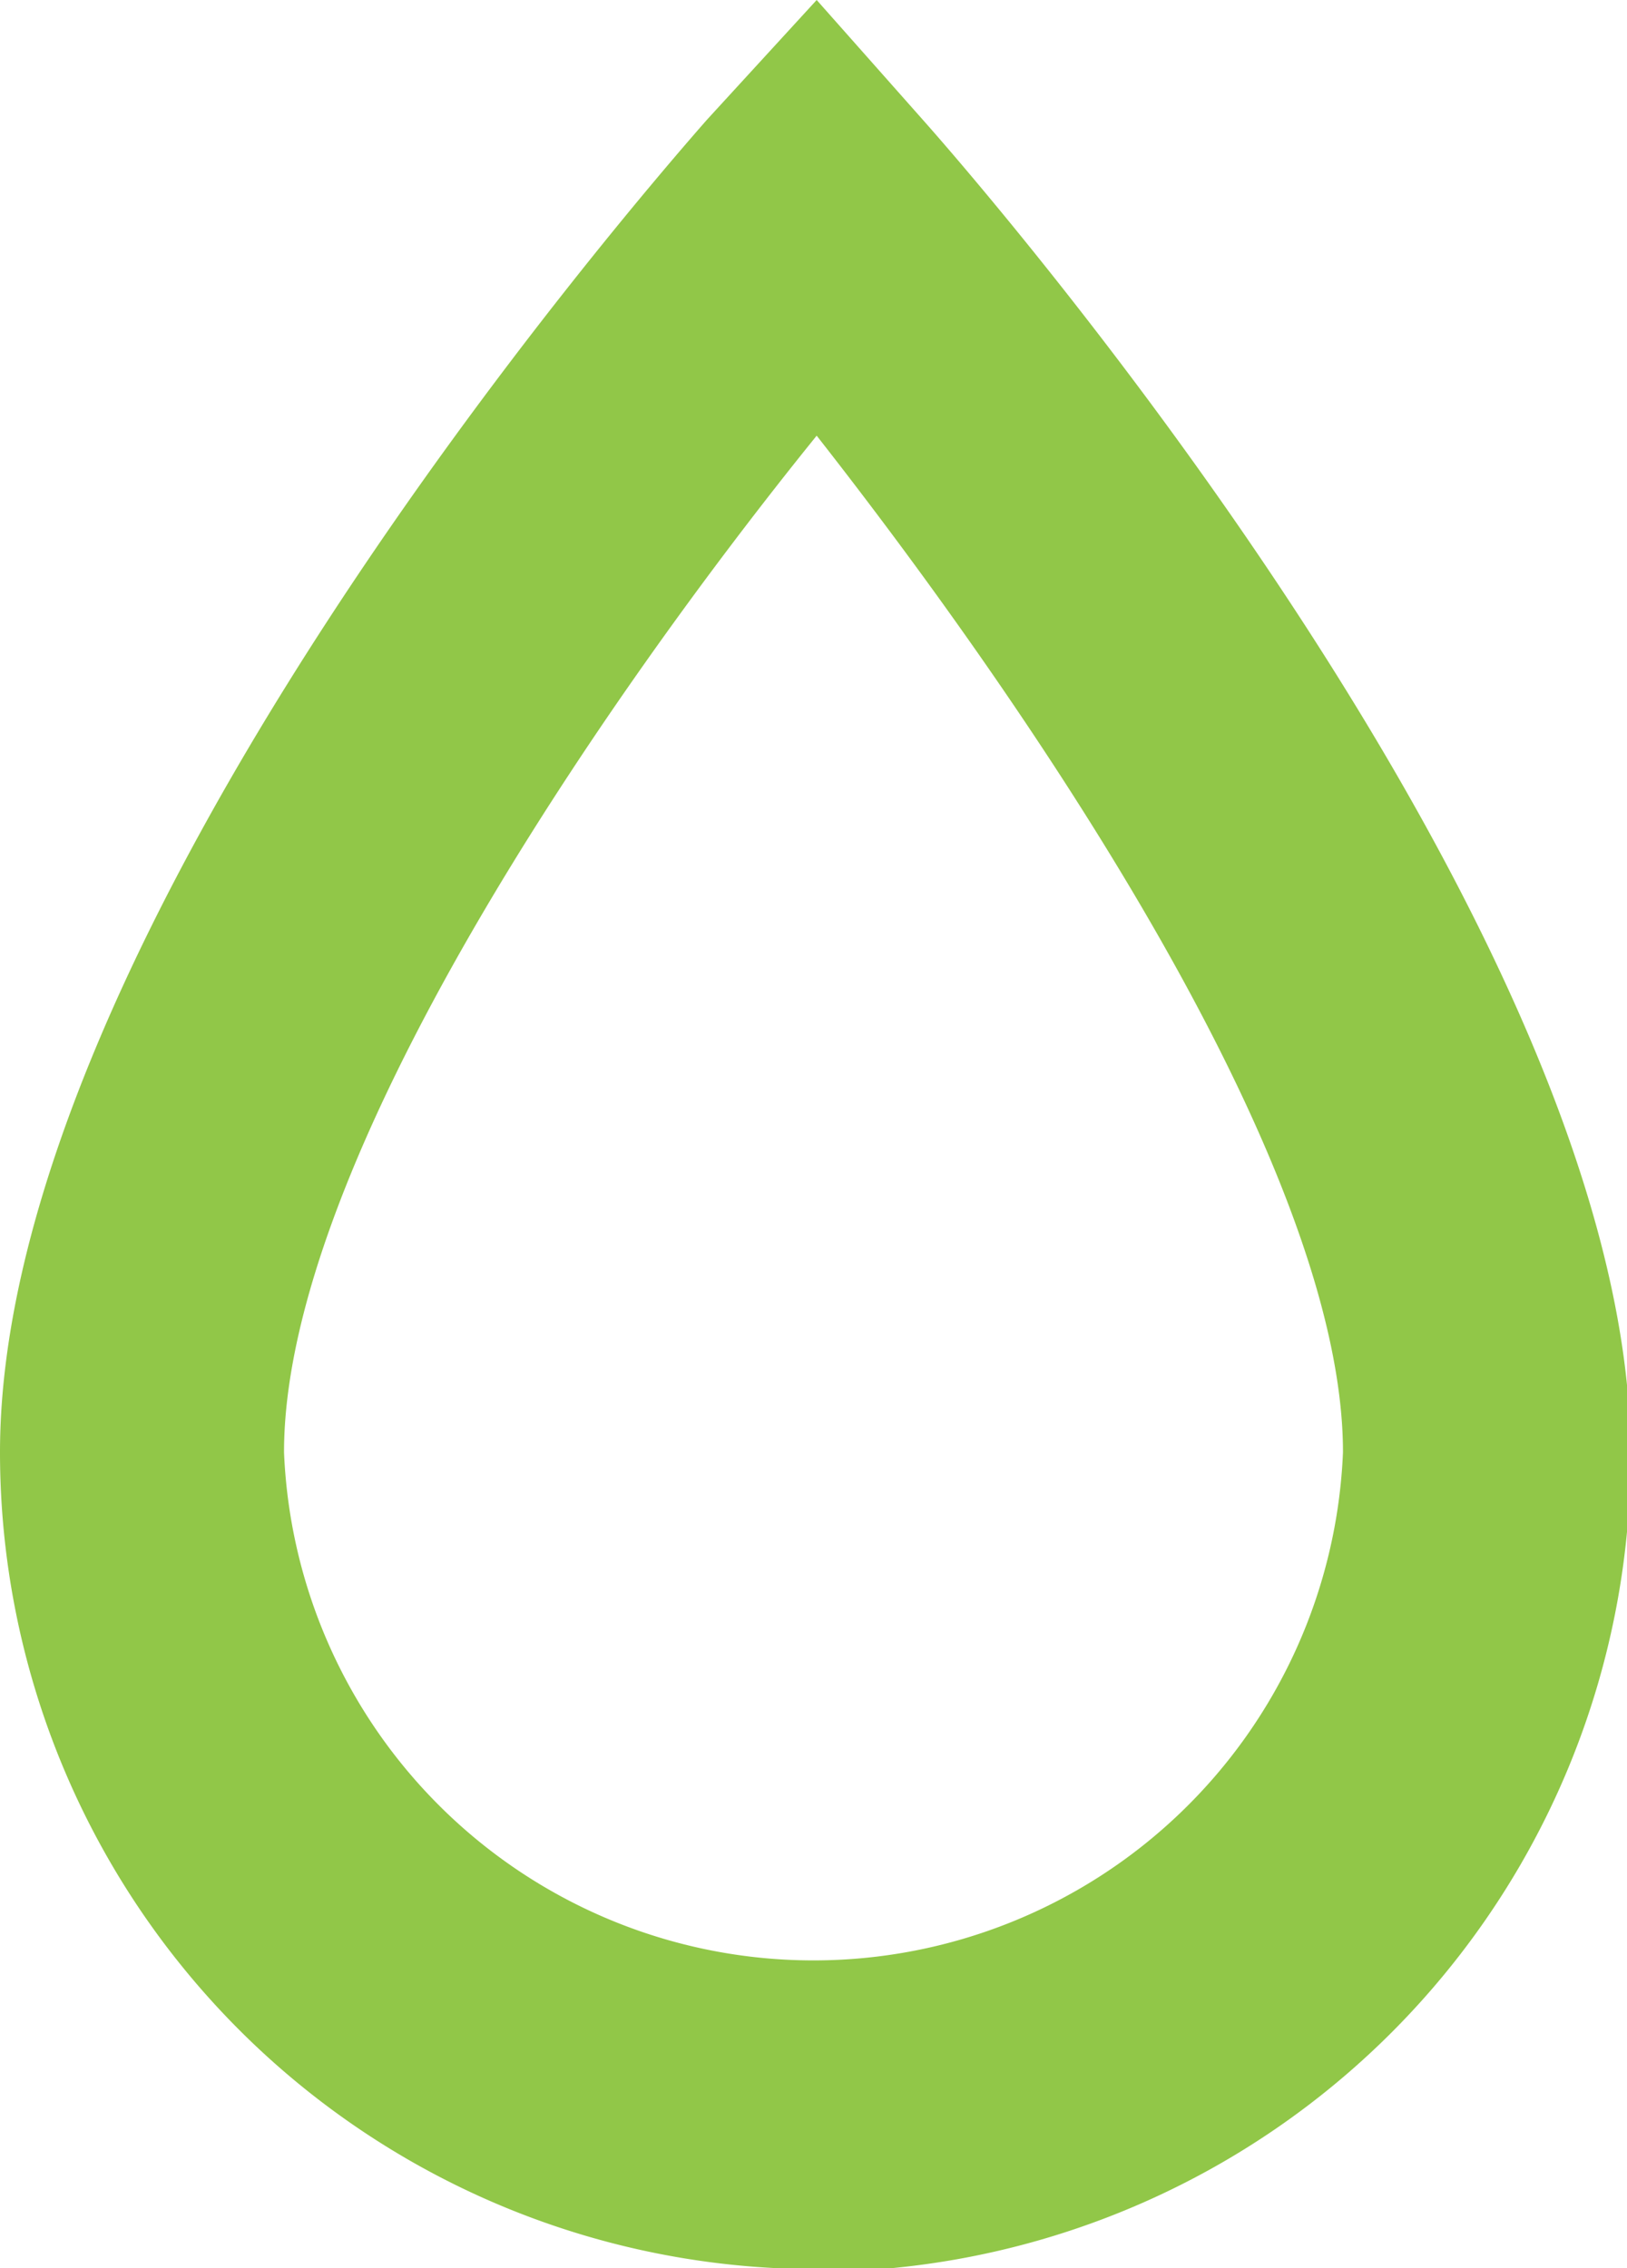
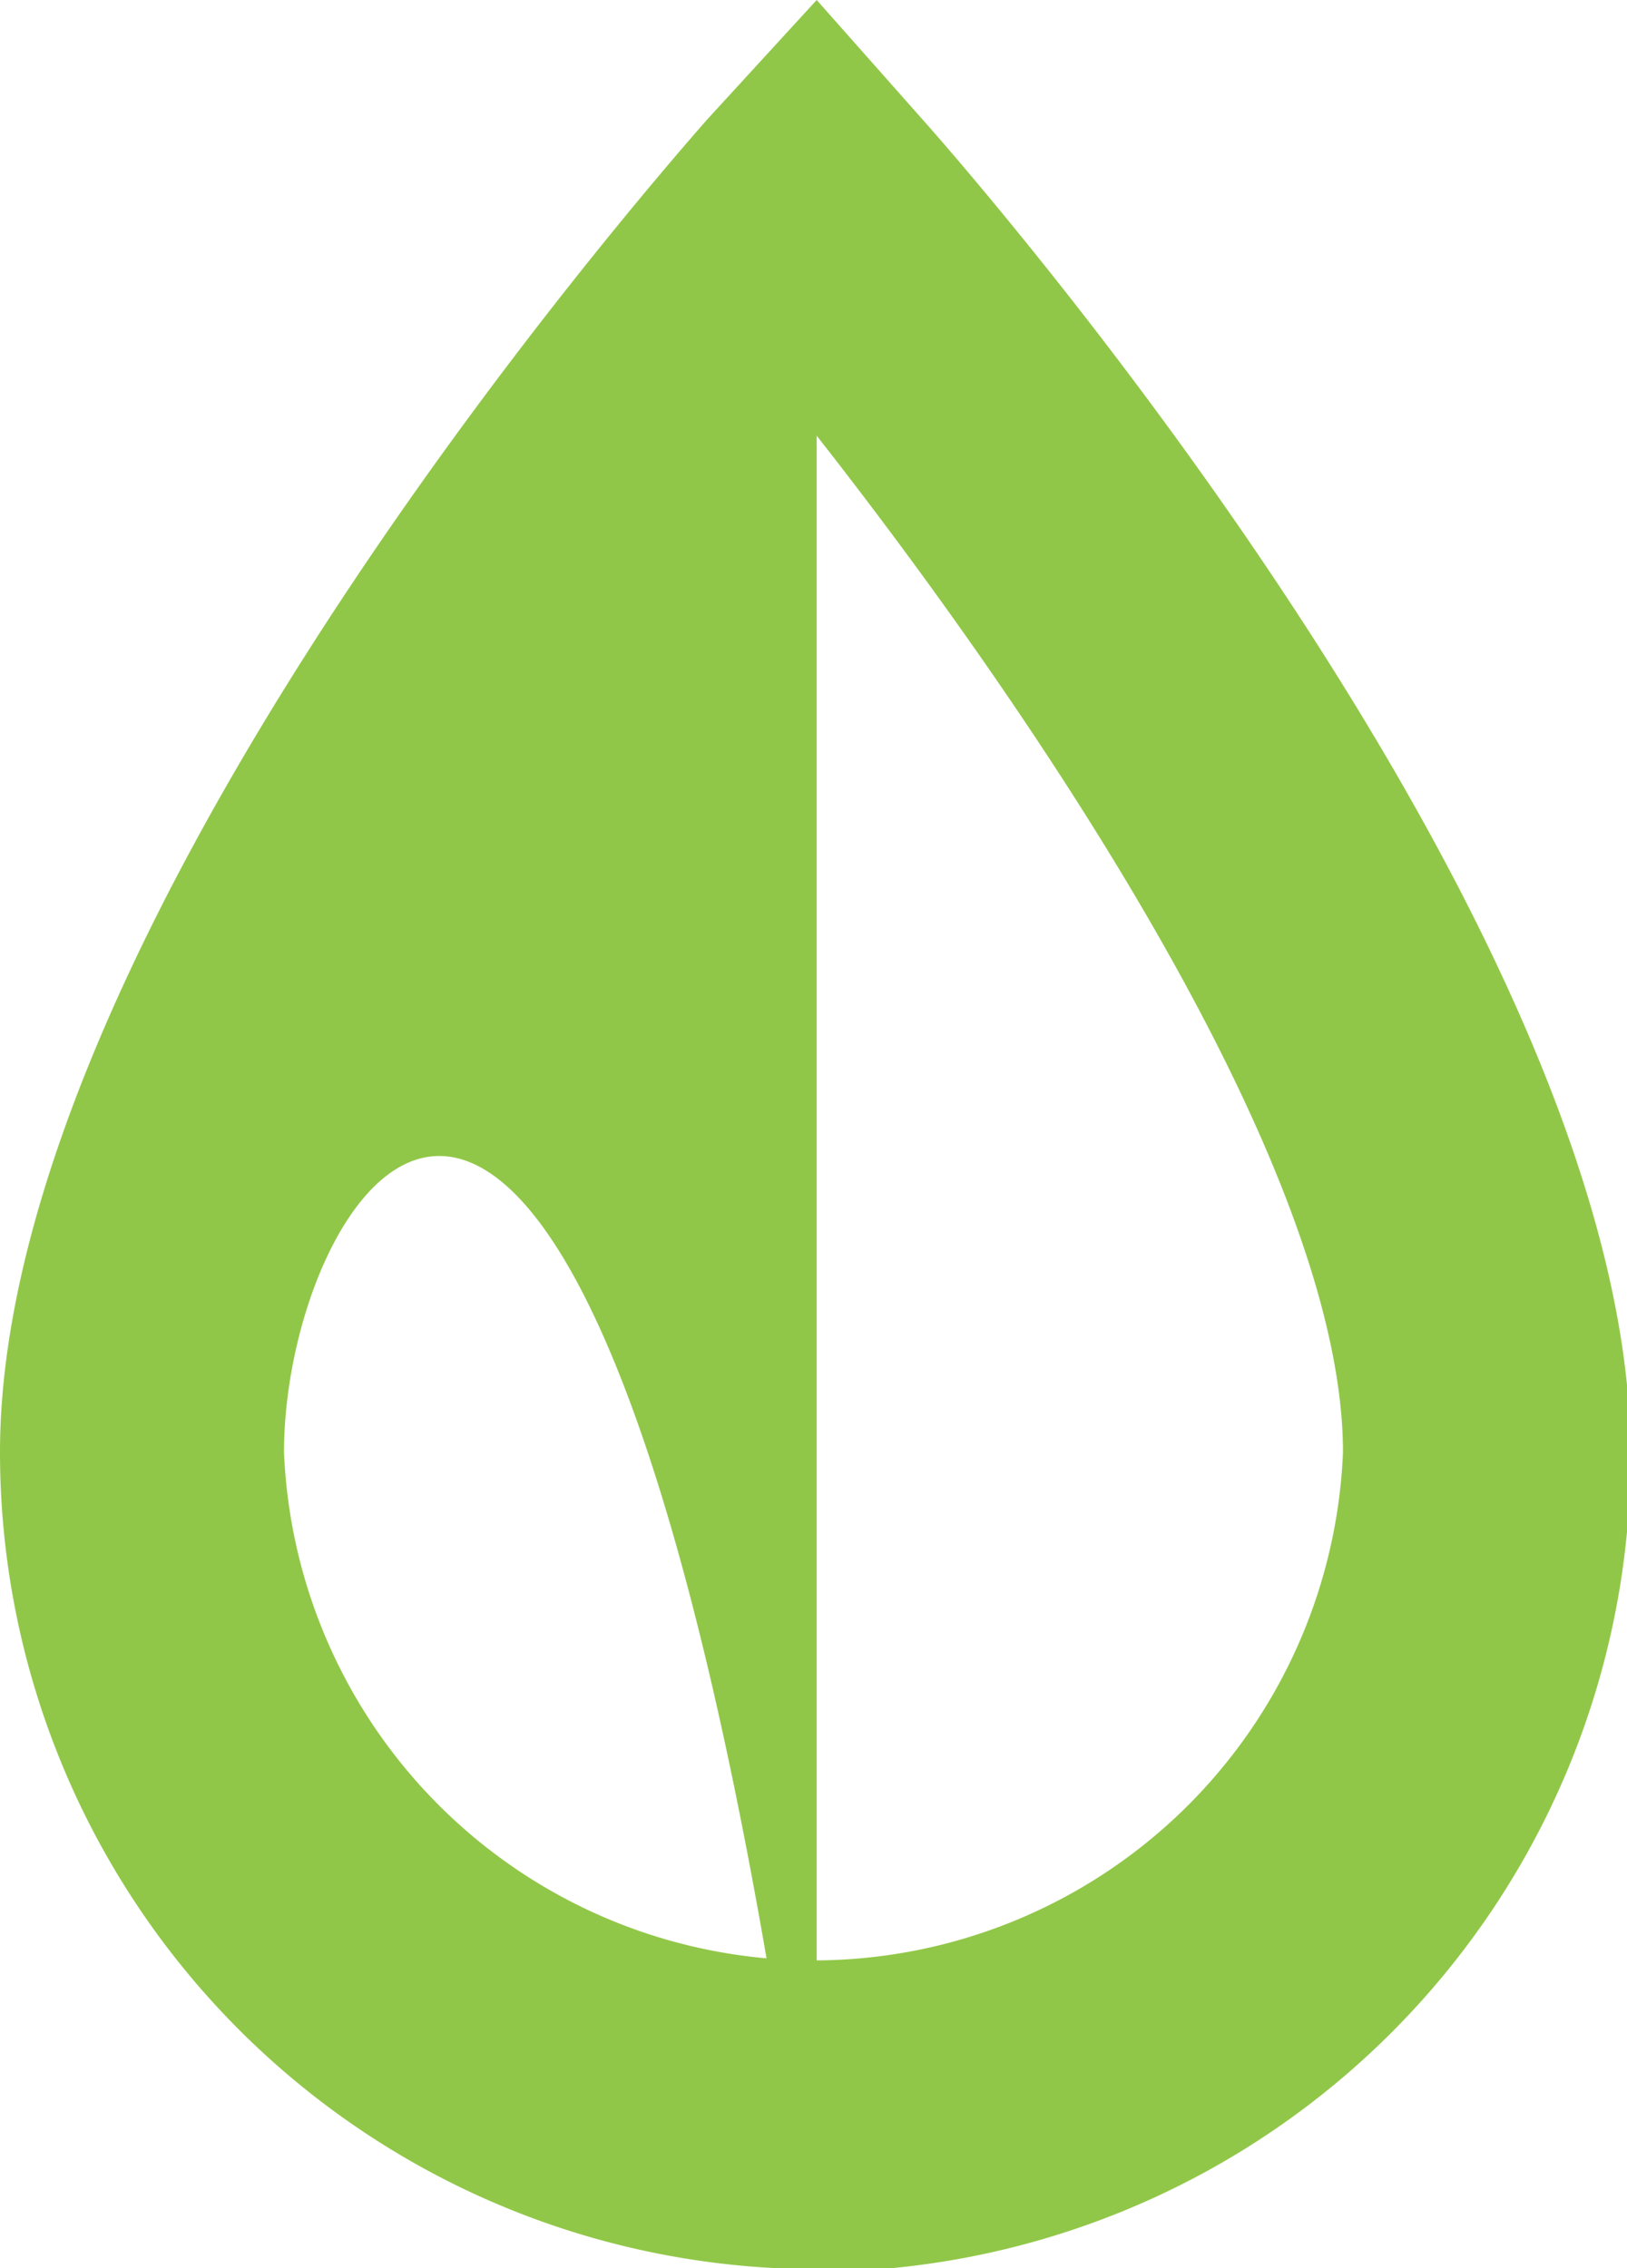
<svg xmlns="http://www.w3.org/2000/svg" viewBox="0 0 17.93 24.99">
  <defs>
    <style>.cls-1{fill:#91c748;}</style>
  </defs>
  <g id="Layer_2" data-name="Layer 2">
    <g id="Layer_1-2" data-name="Layer 1">
-       <path class="cls-1" d="M9,25a9,9,0,0,1-9-9C0,10.29,7,2.22,7.79,1.32L9,0l1.17,1.32c.8.9,7.8,9,7.8,14.71a9,9,0,0,1-9,9M9,4.8C6.67,7.68,3.13,12.8,3.13,16A5.84,5.84,0,0,0,14.8,16C14.8,12.8,11.26,7.68,9,4.8" />
+       <path class="cls-1" d="M9,25a9,9,0,0,1-9-9C0,10.29,7,2.22,7.79,1.32L9,0l1.17,1.32c.8.9,7.8,9,7.8,14.71a9,9,0,0,1-9,9C6.67,7.68,3.13,12.8,3.13,16A5.84,5.84,0,0,0,14.8,16C14.8,12.8,11.26,7.68,9,4.8" />
    </g>
  </g>
</svg>